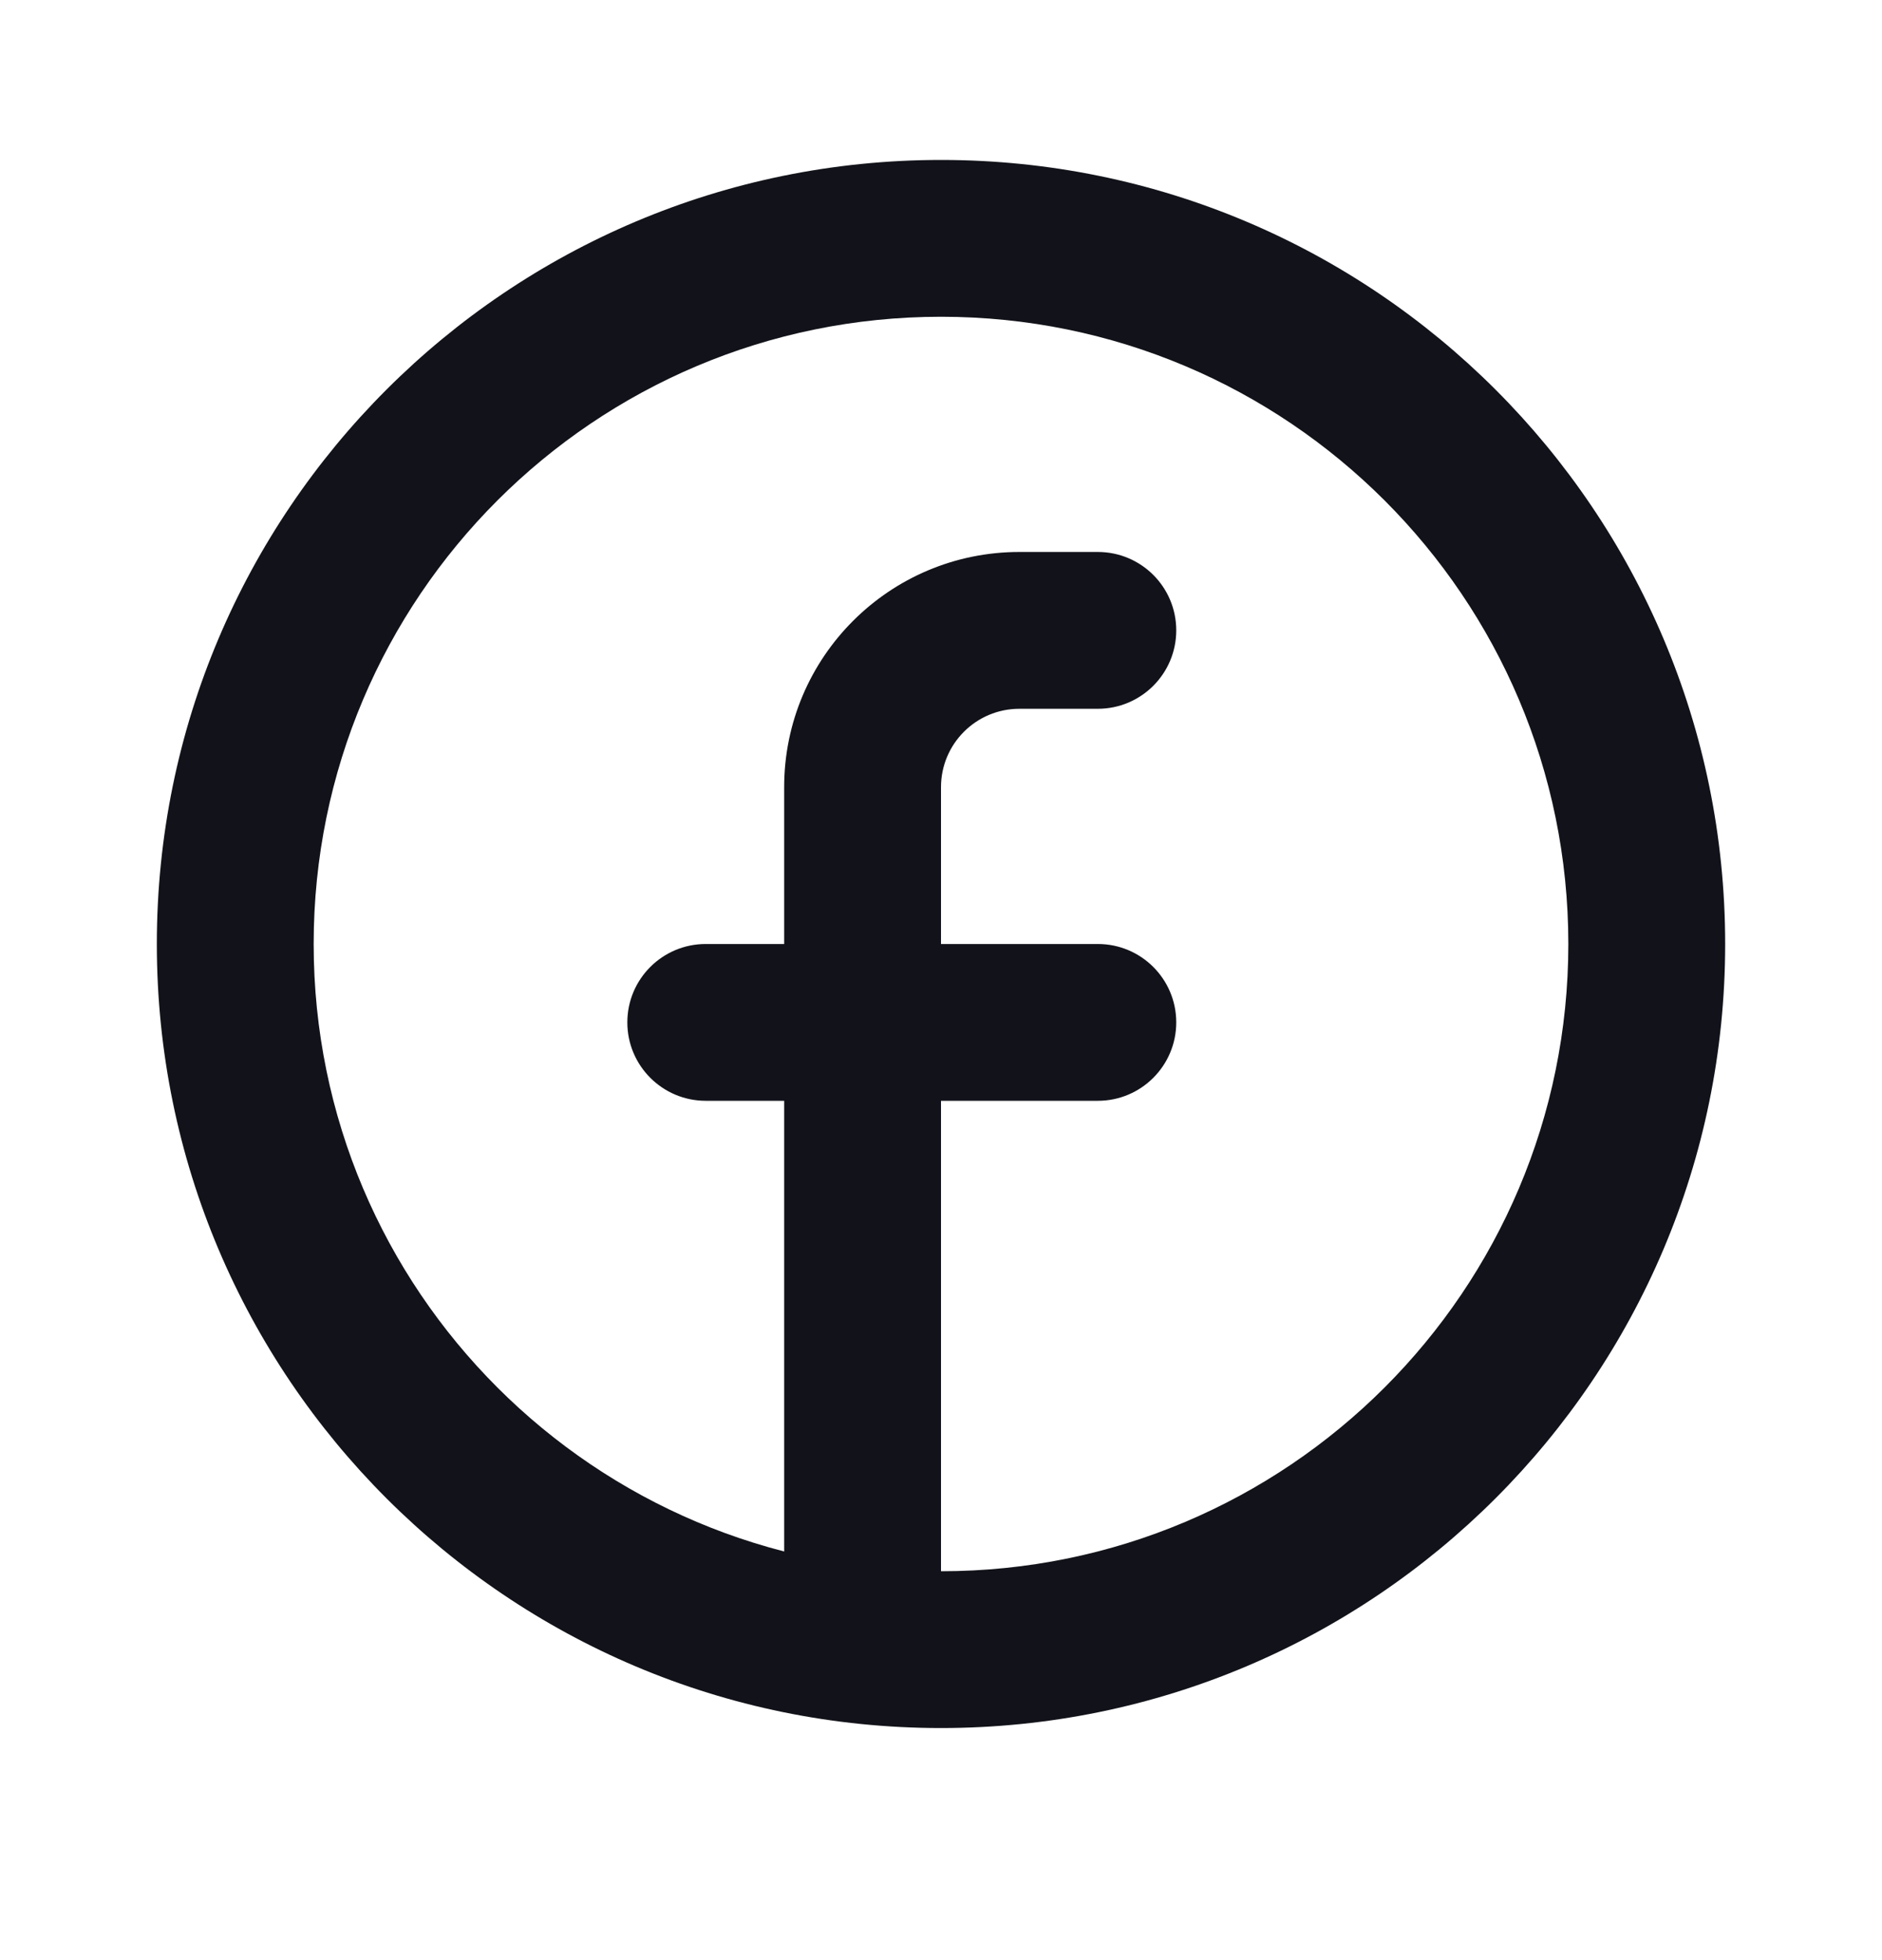
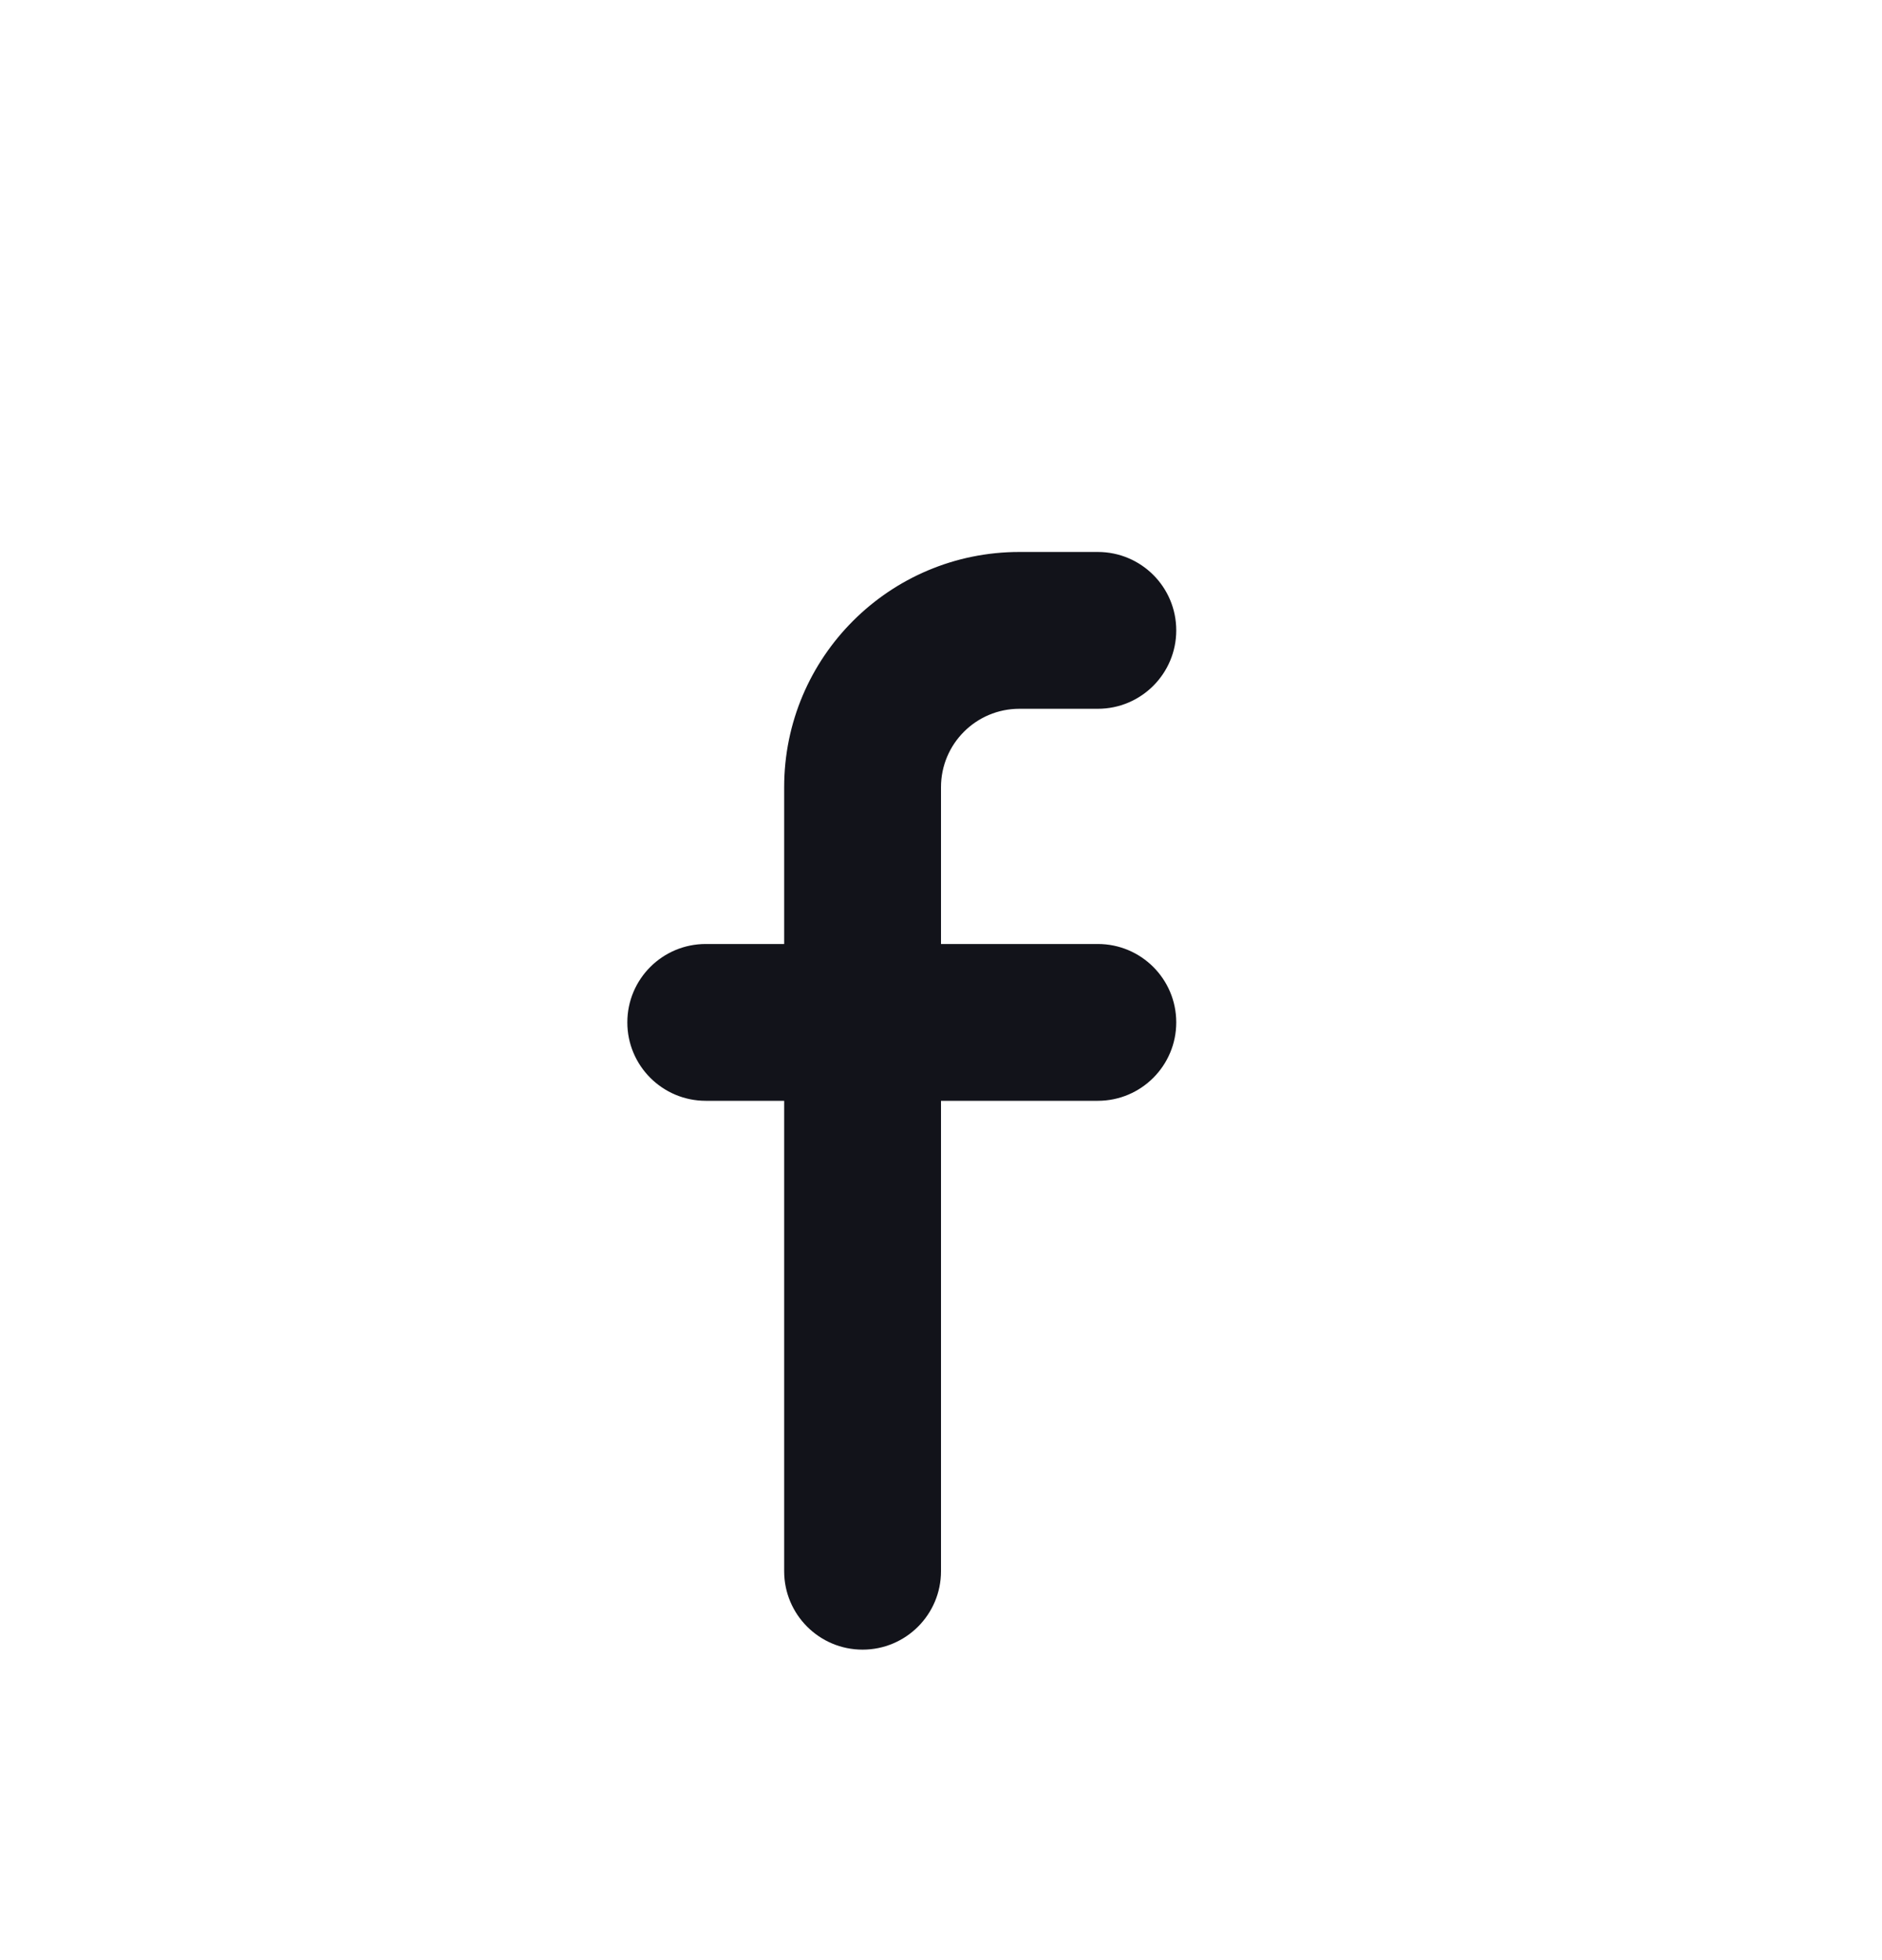
<svg xmlns="http://www.w3.org/2000/svg" width="24" height="25" viewBox="0 0 24 25" fill="none">
-   <path fill-rule="evenodd" clip-rule="evenodd" d="M12 20.04C16.418 20.04 20 16.458 20 12.04C20 7.621 16.418 4.04 12 4.04C7.582 4.04 4 7.621 4 12.04C4 16.458 7.582 20.04 12 20.04ZM12 22.04C17.523 22.04 22 17.562 22 12.04C22 6.517 17.523 2.04 12 2.04C6.477 2.04 2 6.517 2 12.04C2 17.562 6.477 22.04 12 22.04Z" fill="#12131A" />
  <path d="M12 10.04C12 9.487 12.448 9.04 13 9.04H14C14.552 9.04 15 8.592 15 8.04C15 7.487 14.552 7.04 14 7.04H13C11.343 7.04 10 8.383 10 10.04V12.04H9C8.448 12.04 8 12.487 8 13.04C8 13.592 8.448 14.04 9 14.04H10V20.04C10 20.592 10.448 21.04 11 21.04C11.552 21.04 12 20.592 12 20.04V14.04H14C14.552 14.04 15 13.592 15 13.04C15 12.487 14.552 12.04 14 12.04H12V10.04Z" fill="#12131A" />
</svg>